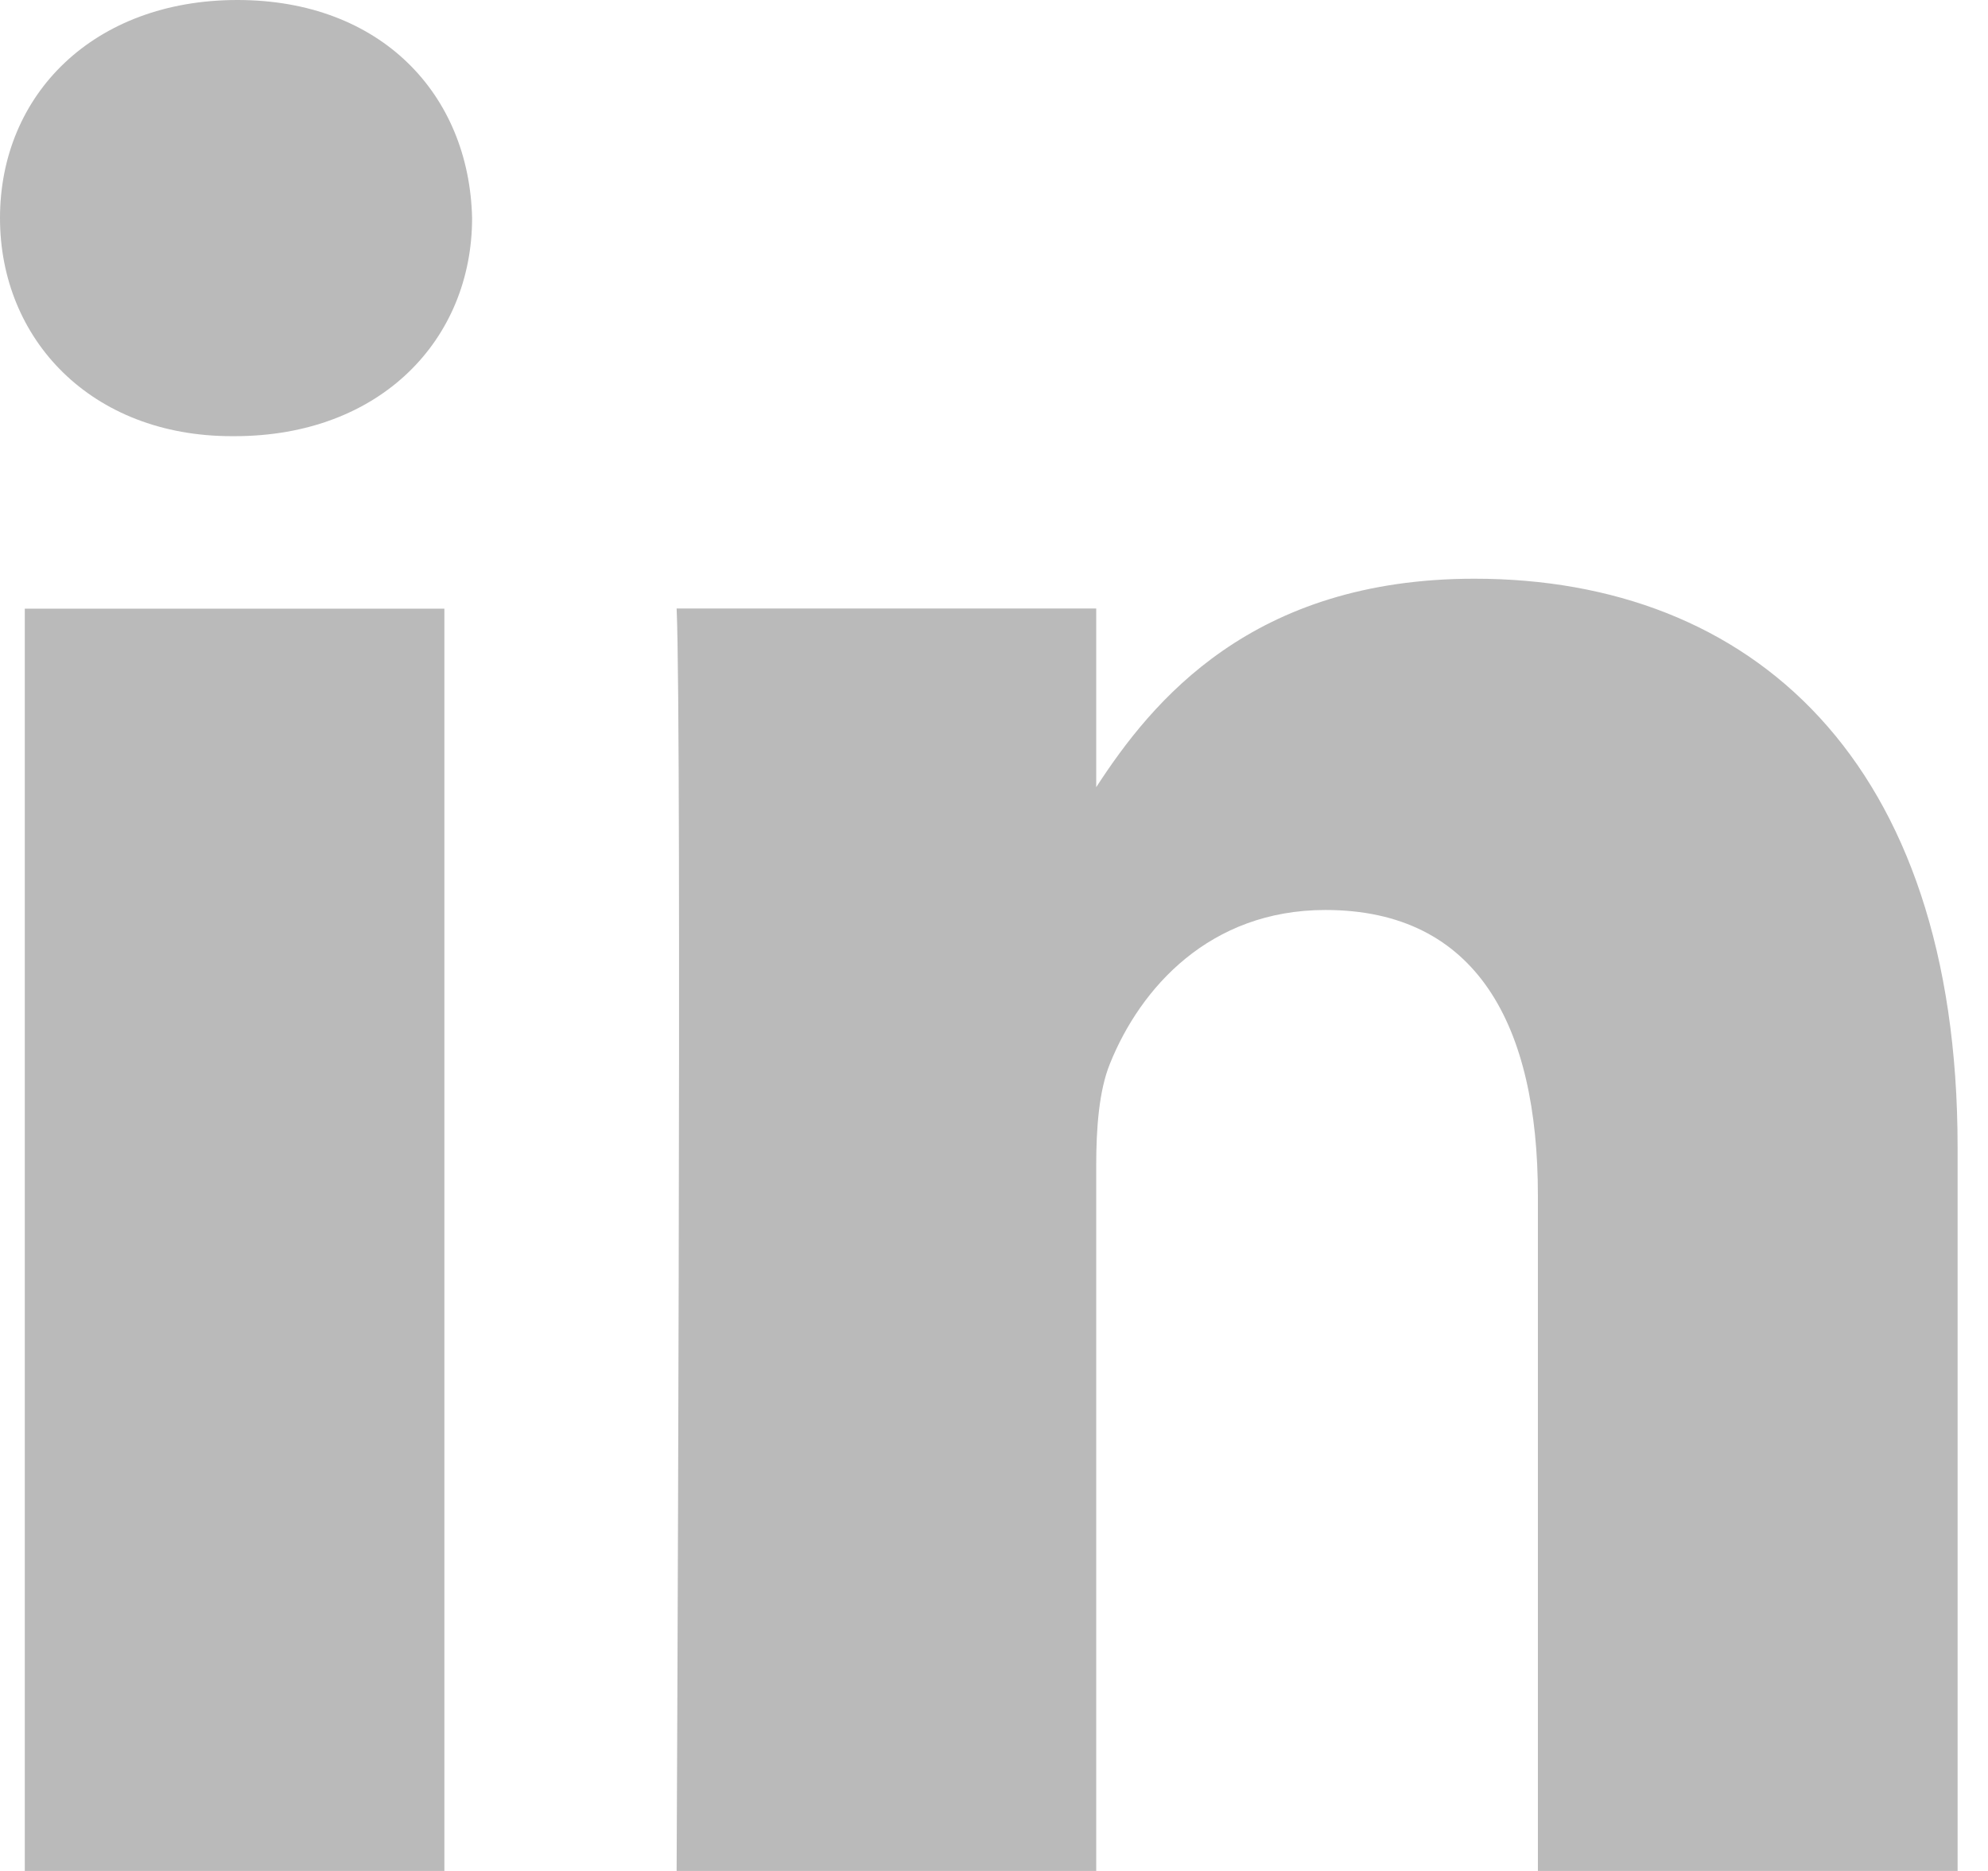
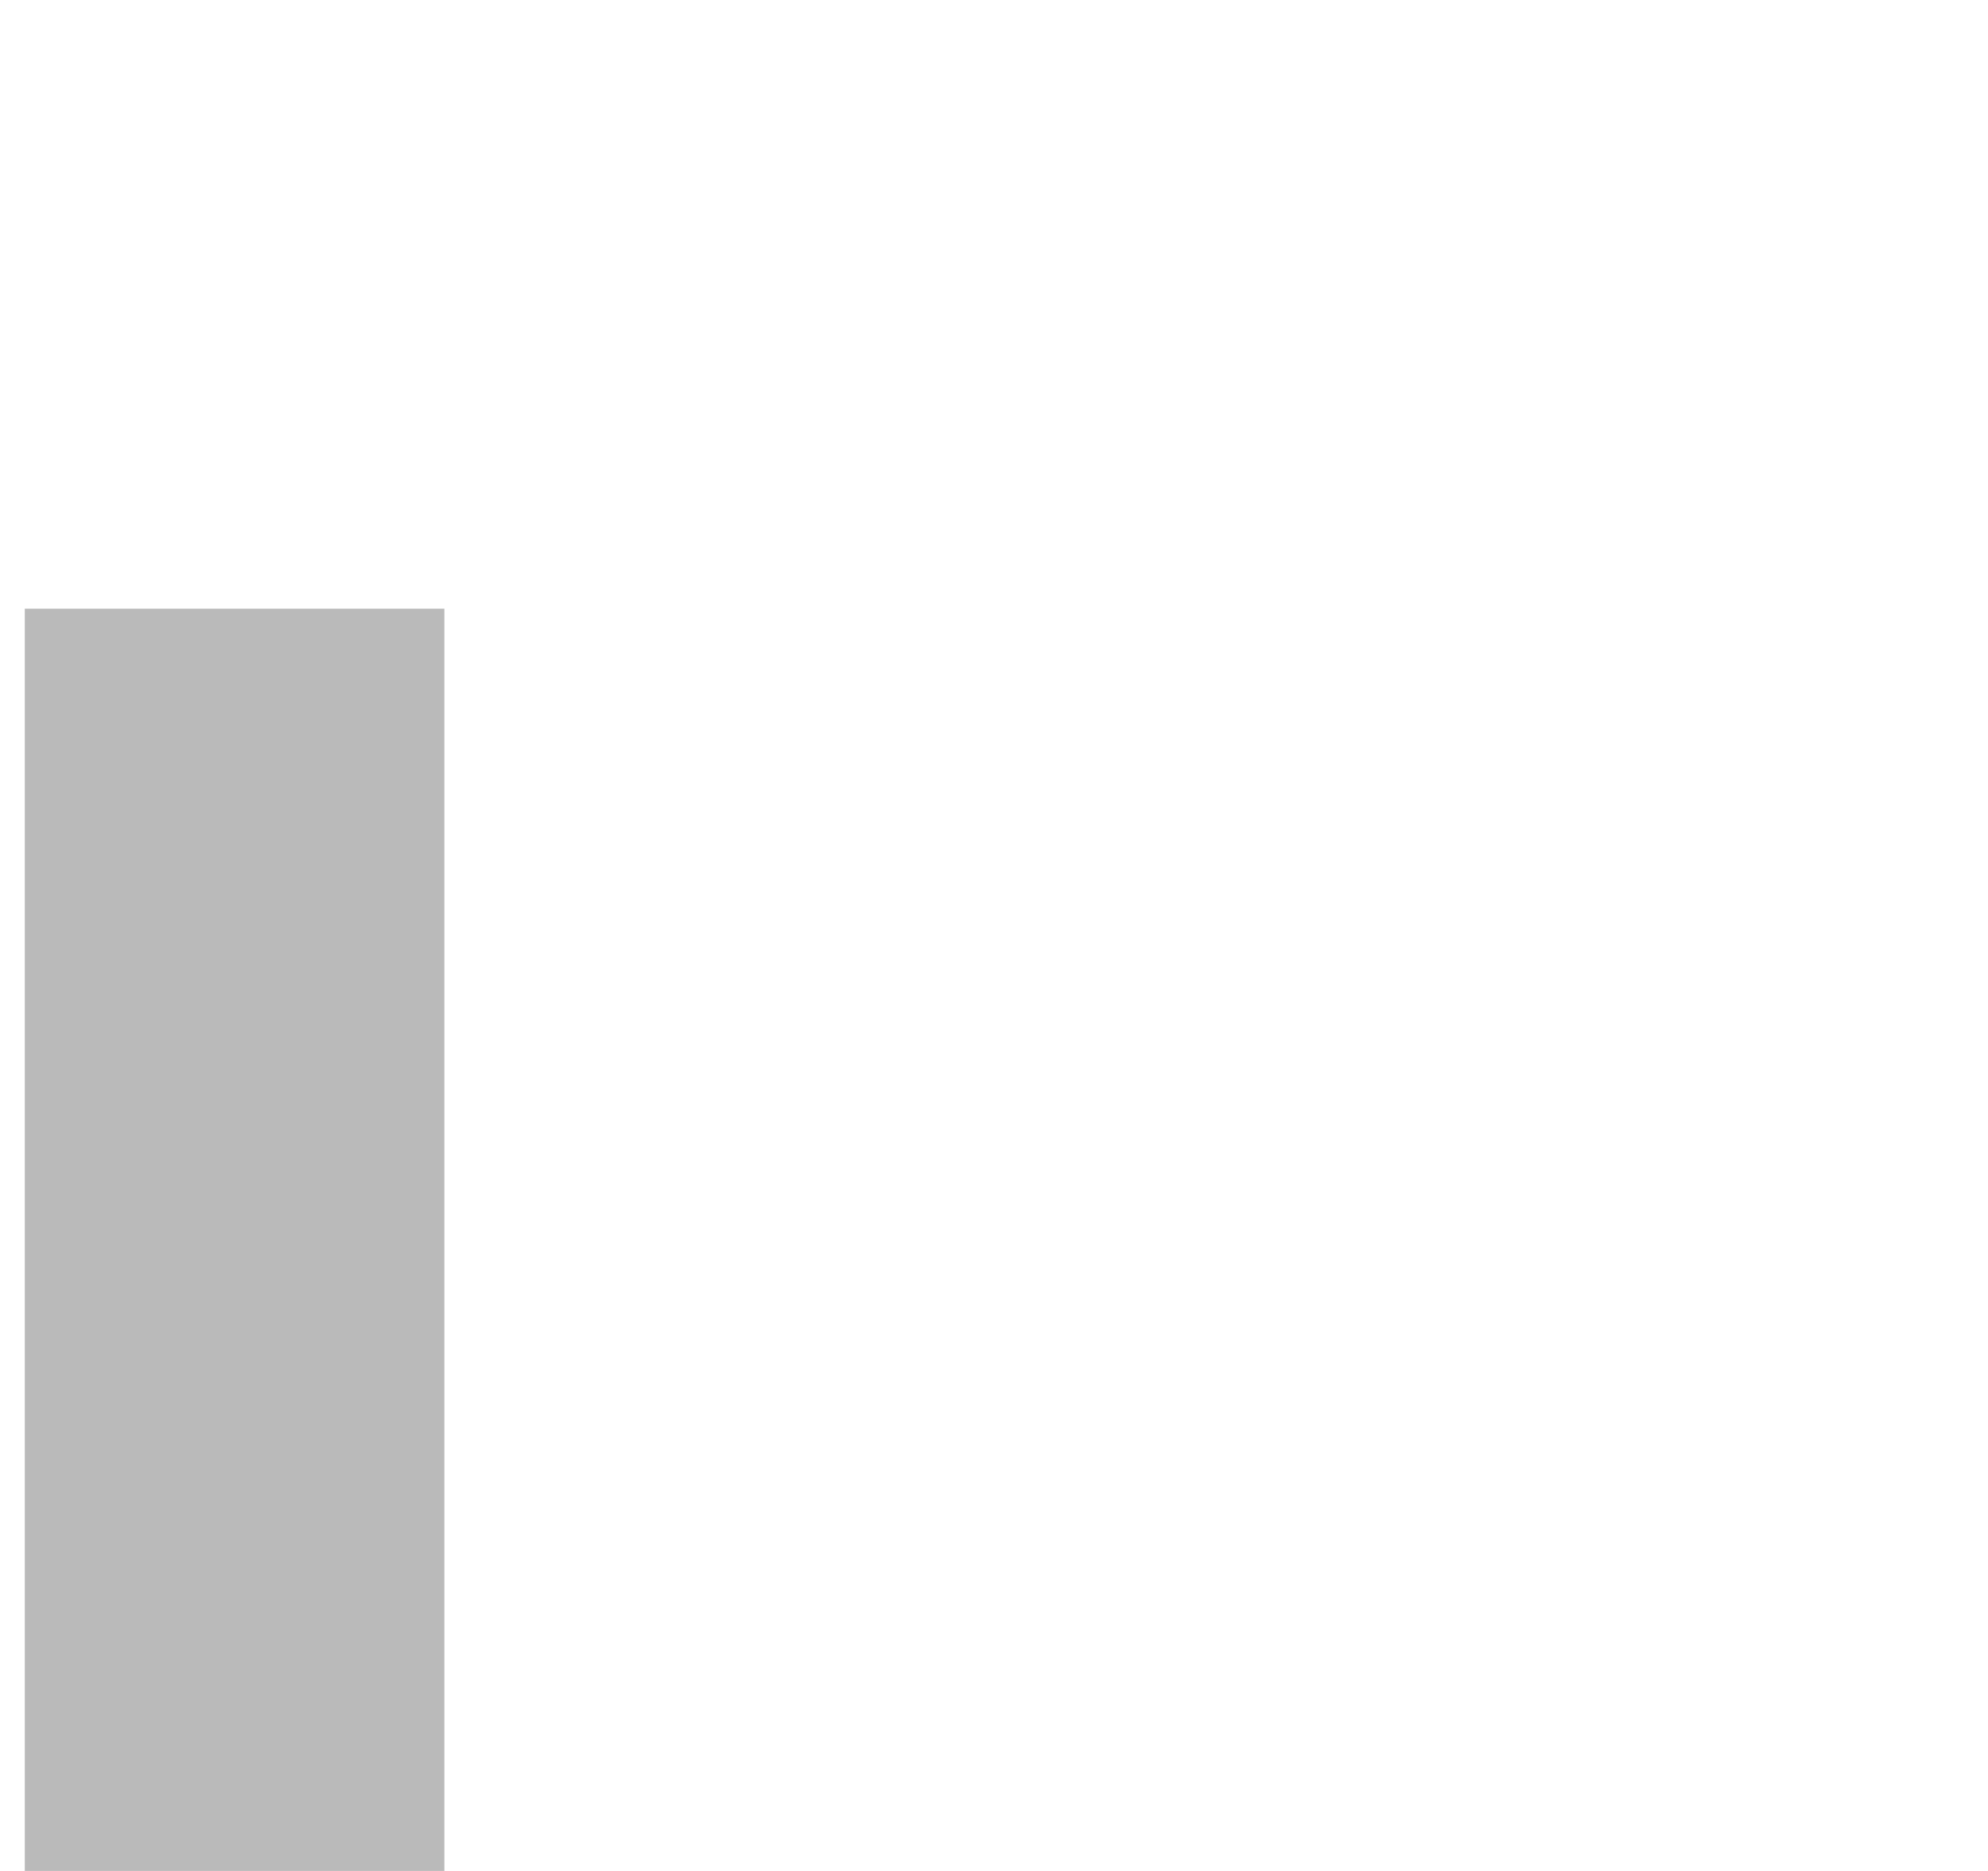
<svg xmlns="http://www.w3.org/2000/svg" width="17px" height="16px" viewBox="0 0 17 16" version="1.1">
  <title>linkedin</title>
  <g id="Symbols" stroke="none" stroke-width="1" fill="none" fill-rule="evenodd">
    <g id="footer" transform="translate(-1274, -38)" fill="#BABABA">
      <g id="linkedin" transform="translate(1274, 38)">
        <polygon id="Path" points="3.8 16 0.212 16 0.212 5.205 3.8 5.205" />
-         <path d="M2.006,3.73 L1.982,3.73 C0.779,3.73 0,2.901 0,1.865 C0,0.806 0.803,0 2.03,0 C3.257,0 4.013,0.806 4.037,1.865 C4.037,2.901 3.257,3.73 2.006,3.73 Z" id="Path" />
-         <path d="M16.739,16 L13.151,16 L13.151,10.223 C13.151,8.773 12.632,7.782 11.334,7.782 C10.343,7.782 9.752,8.45 9.492,9.095 C9.398,9.325 9.374,9.647 9.374,9.97 L9.374,16 L5.786,16 C5.786,16 5.833,6.216 5.786,5.204 L9.374,5.204 L9.374,6.732 C9.851,5.997 10.704,4.949 12.609,4.949 C14.969,4.949 16.74,6.493 16.74,9.809 L16.74,16 L16.739,16 Z" id="Path" />
      </g>
    </g>
  </g>
</svg>